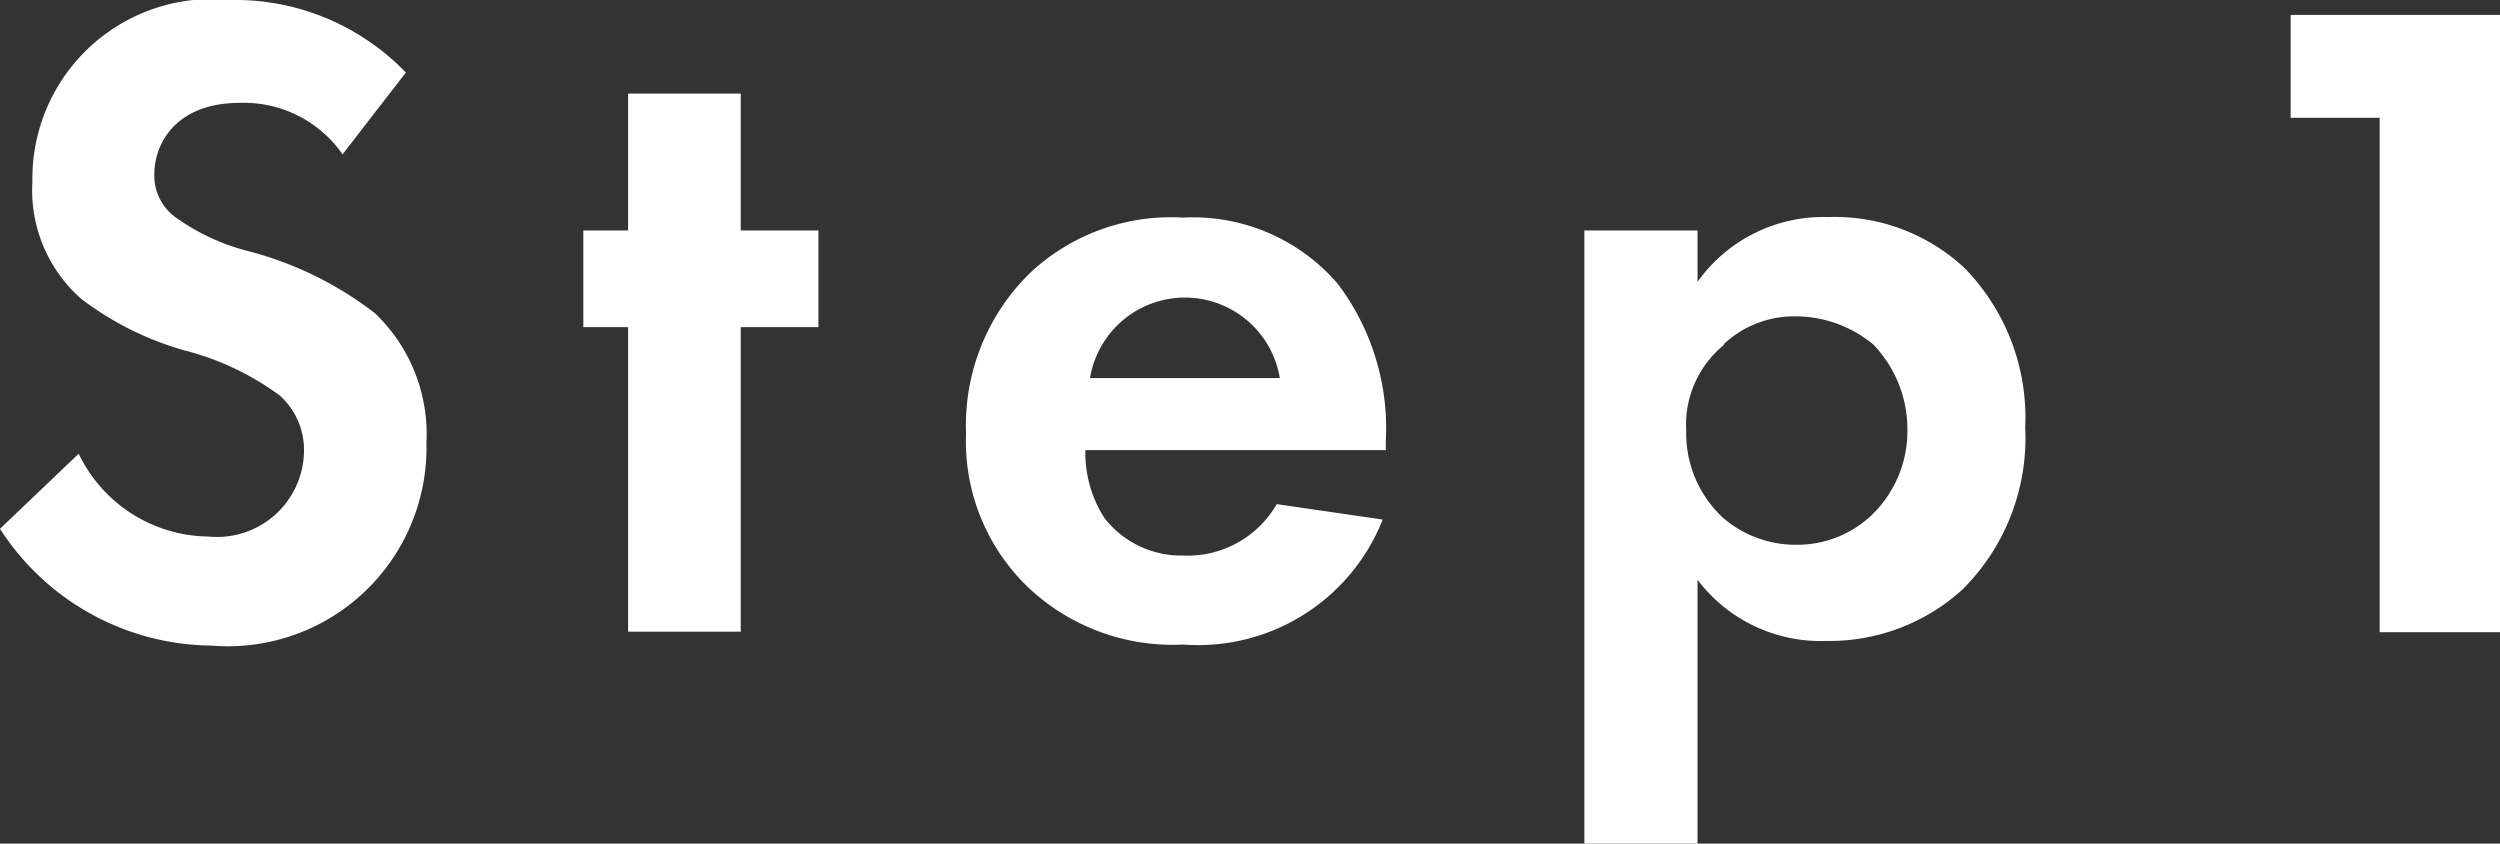
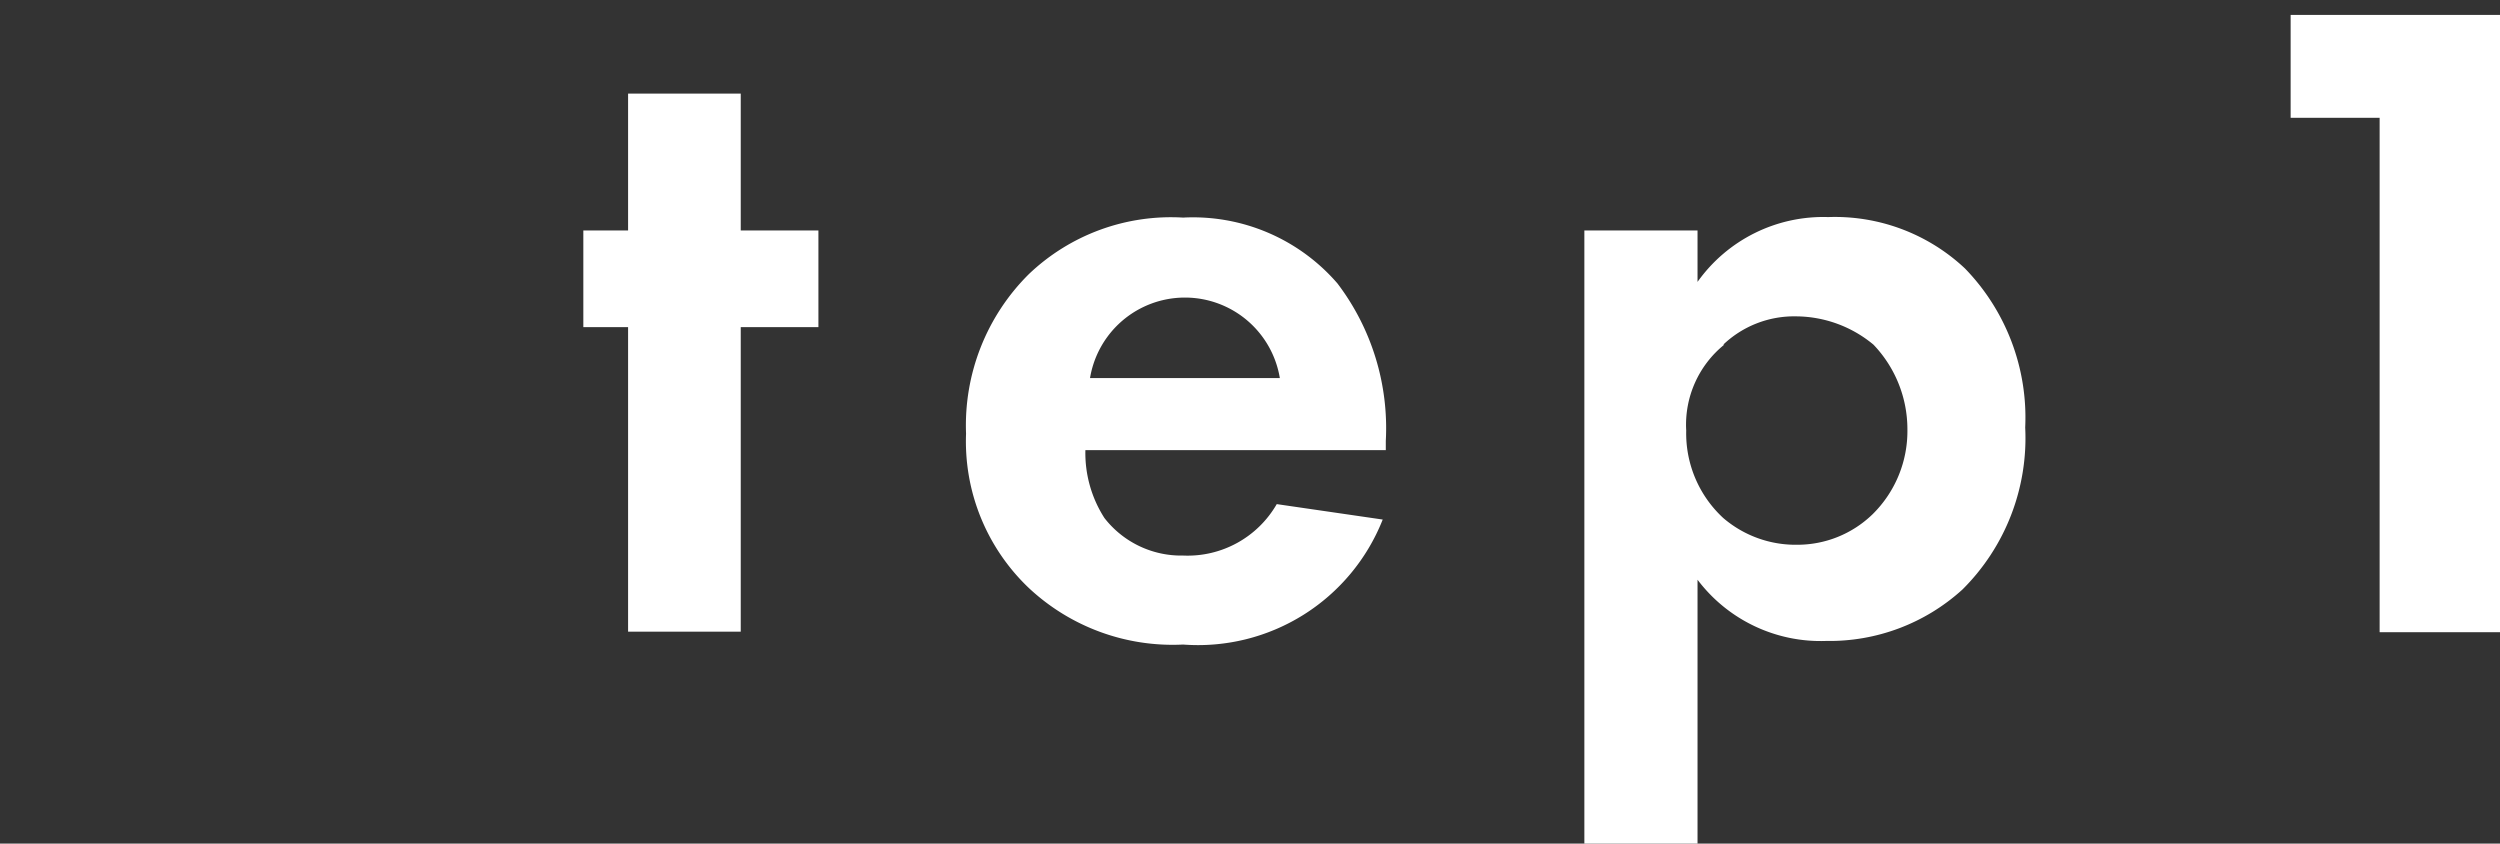
<svg xmlns="http://www.w3.org/2000/svg" viewBox="0 0 48.6 16.4">
  <rect x="0" y="0" width="48.6" height="16.4" fill="#333333" stroke="none" />
  <defs>
    <style>.cls-1{fill:#fff;}</style>
  </defs>
  <g id="レイヤー_2" data-name="レイヤー 2">
    <g id="レイヤー_3" data-name="レイヤー 3">
-       <path class="cls-1" d="M6.66,3a2.34,2.34,0,0,0-2-1C3.44,2,3,2.77,3,3.39a1,1,0,0,0,.38.81,4.18,4.18,0,0,0,1.44.68A6.84,6.84,0,0,1,7.29,6.09a3.25,3.25,0,0,1,1,2.52,3.86,3.86,0,0,1-4.18,3.94A4.94,4.94,0,0,1,0,10.28L1.53,8.82a2.83,2.83,0,0,0,2.52,1.61A1.69,1.69,0,0,0,5.91,8.77a1.42,1.42,0,0,0-.47-1.08,5.35,5.35,0,0,0-1.86-.88,6,6,0,0,1-2-1A2.81,2.81,0,0,1,.63,3.53,3.49,3.49,0,0,1,4.48,0,4.61,4.61,0,0,1,7.89,1.41Z" />
      <path class="cls-1" d="M14.4,6.36v5.92H12.21V6.36h-.87V4.48h.87V1.82H14.4V4.48h1.51V6.36Z" />
      <path class="cls-1" d="M26.88,10.1A3.86,3.86,0,0,1,23,12.53a4.09,4.09,0,0,1-3-1.1,3.93,3.93,0,0,1-1.22-3A4.14,4.14,0,0,1,20,5.33,4,4,0,0,1,23,4.23a3.71,3.71,0,0,1,3,1.28,4.65,4.65,0,0,1,.94,3.06v.18H21.1a2.34,2.34,0,0,0,.37,1.32A1.89,1.89,0,0,0,23,10.8a2,2,0,0,0,1.82-1Zm-2-2.75a1.87,1.87,0,0,0-3.69,0Z" />
      <path class="cls-1" d="M33,16.4h-2.2V4.48H33v1a3,3,0,0,1,2.54-1.26,3.69,3.69,0,0,1,2.66,1,4.16,4.16,0,0,1,1.17,3.09,4.15,4.15,0,0,1-1.22,3.15,3.84,3.84,0,0,1-2.65,1A3,3,0,0,1,33,11.27Zm.52-9.7a2,2,0,0,0-.74,1.67,2.24,2.24,0,0,0,.72,1.7,2.16,2.16,0,0,0,1.44.52A2.1,2.1,0,0,0,36.4,10a2.27,2.27,0,0,0,.68-1.66,2.38,2.38,0,0,0-.66-1.64,2.37,2.37,0,0,0-1.5-.55A2,2,0,0,0,33.5,6.7Z" />
      <path class="cls-1" d="M46.26,2.29H44.53v-2H48.6v12H46.26Z" />
    </g>
  </g>
</svg>